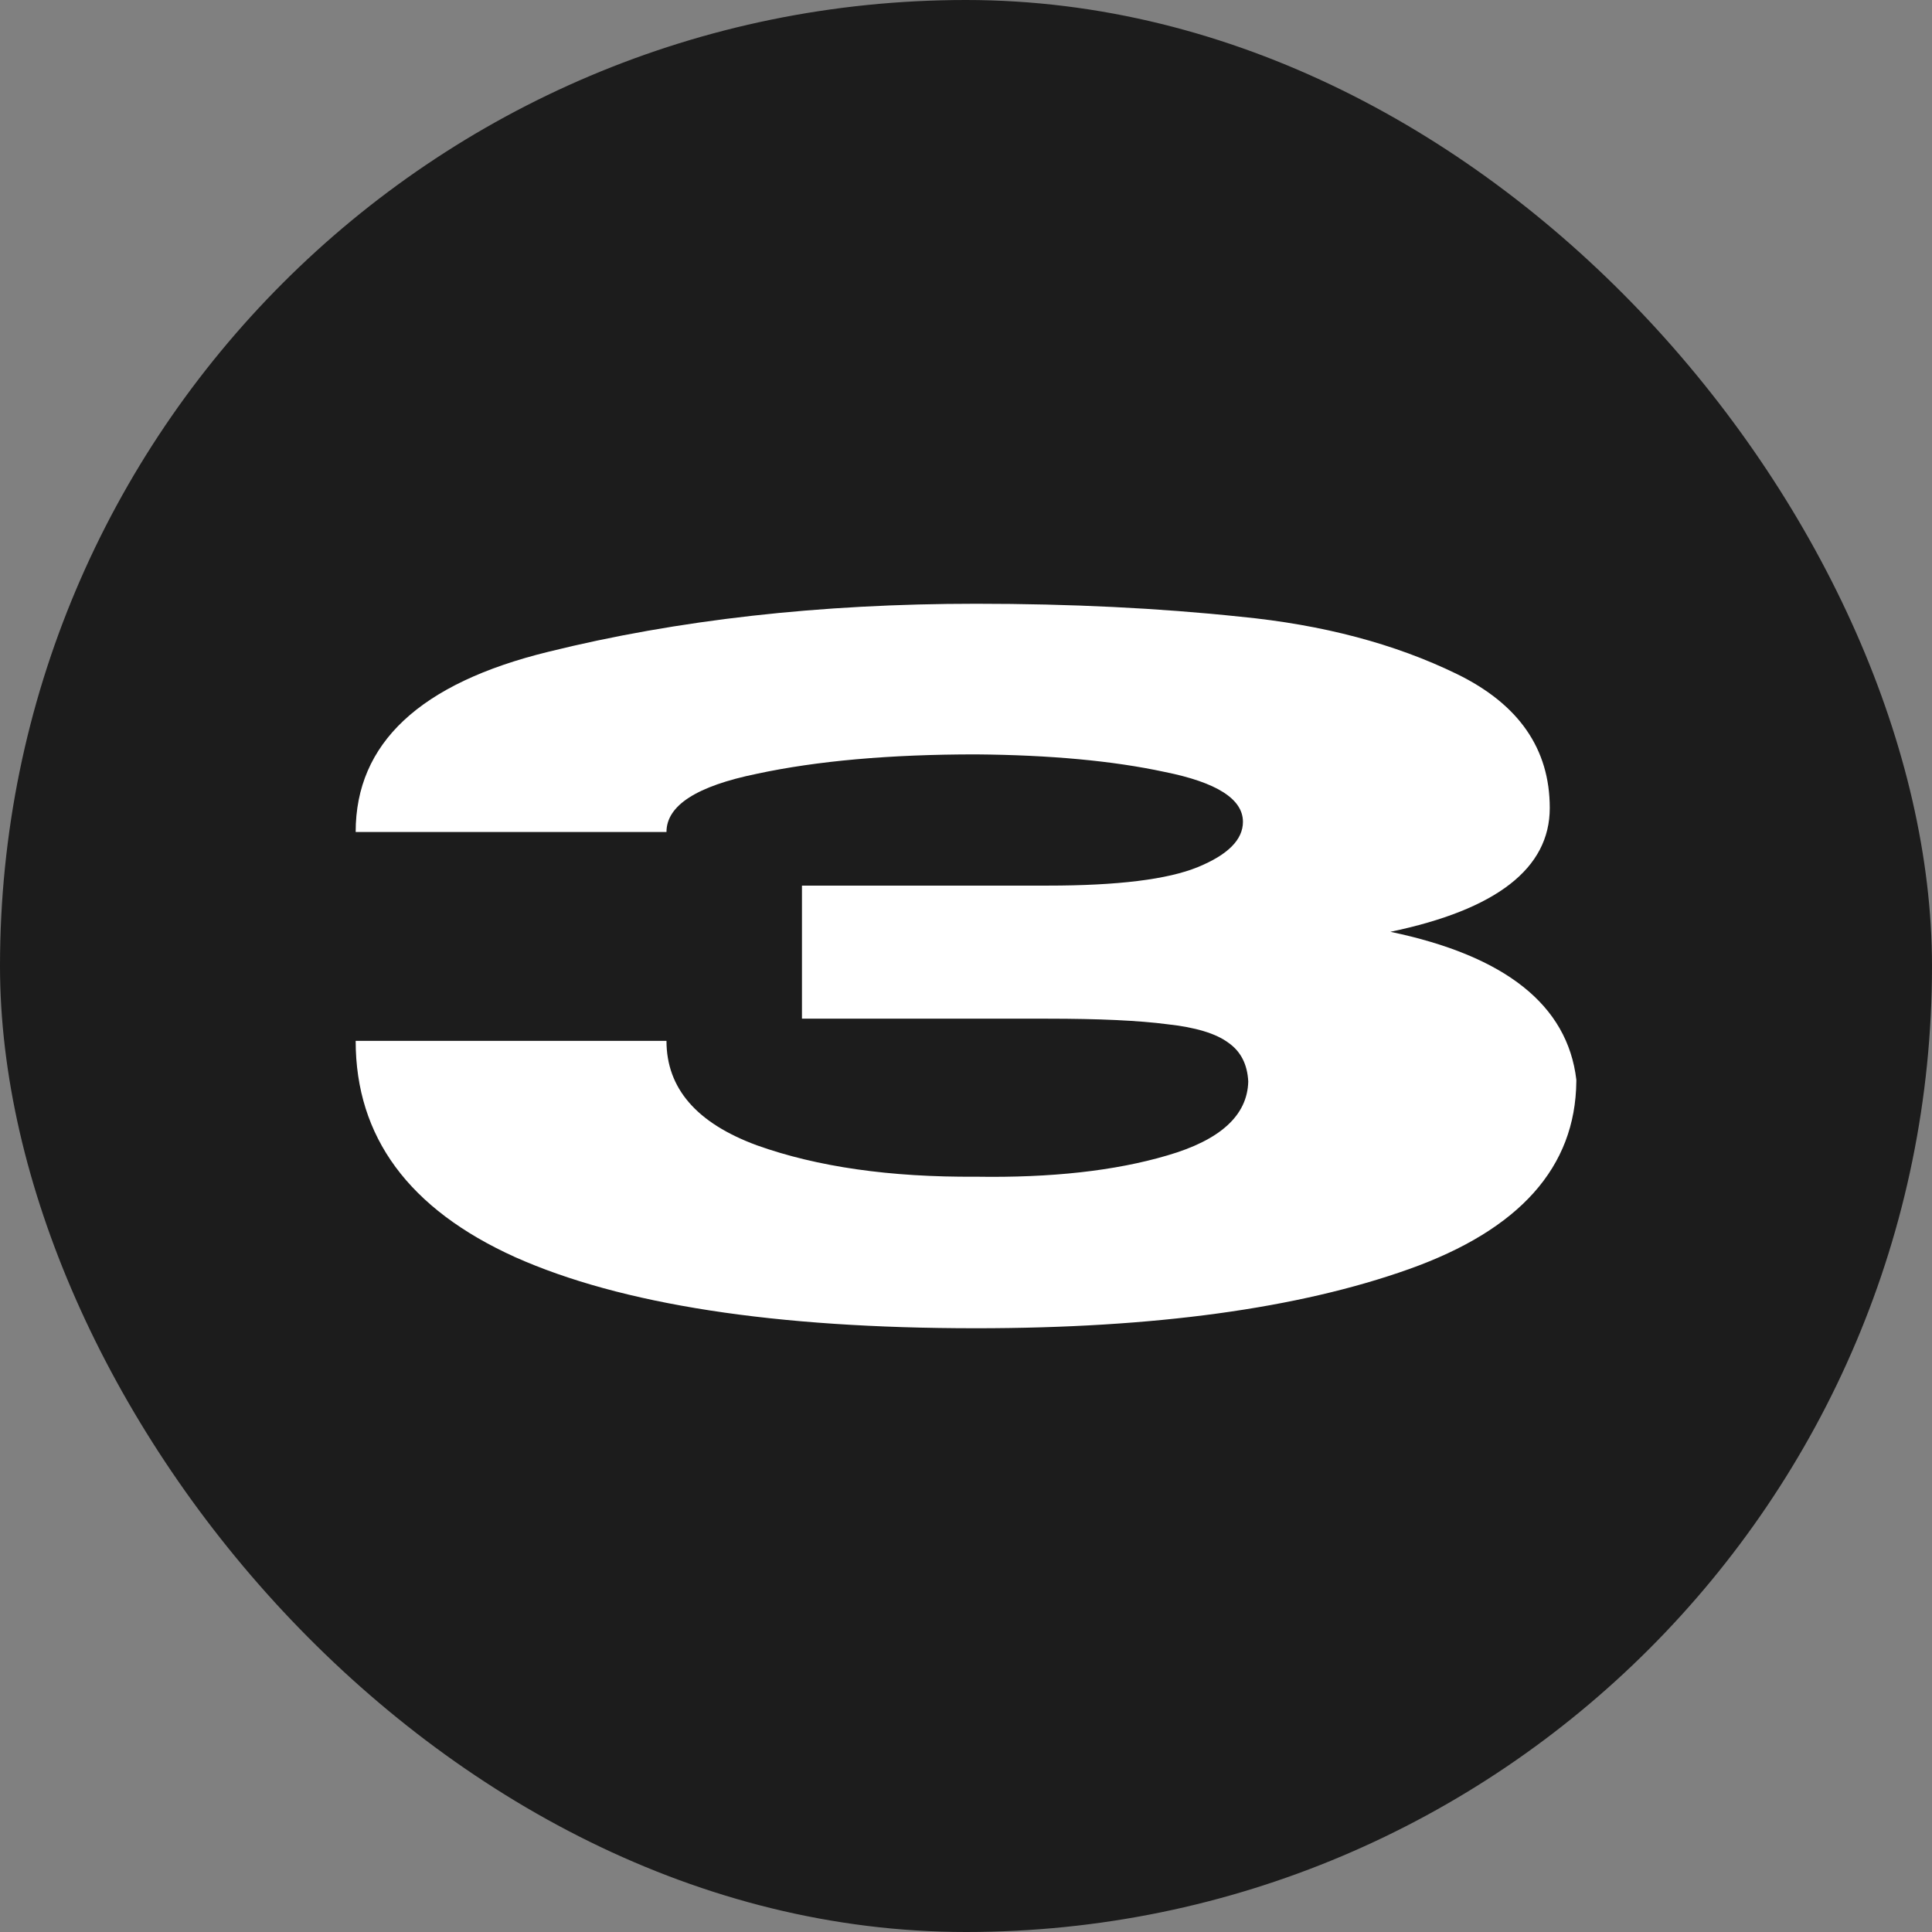
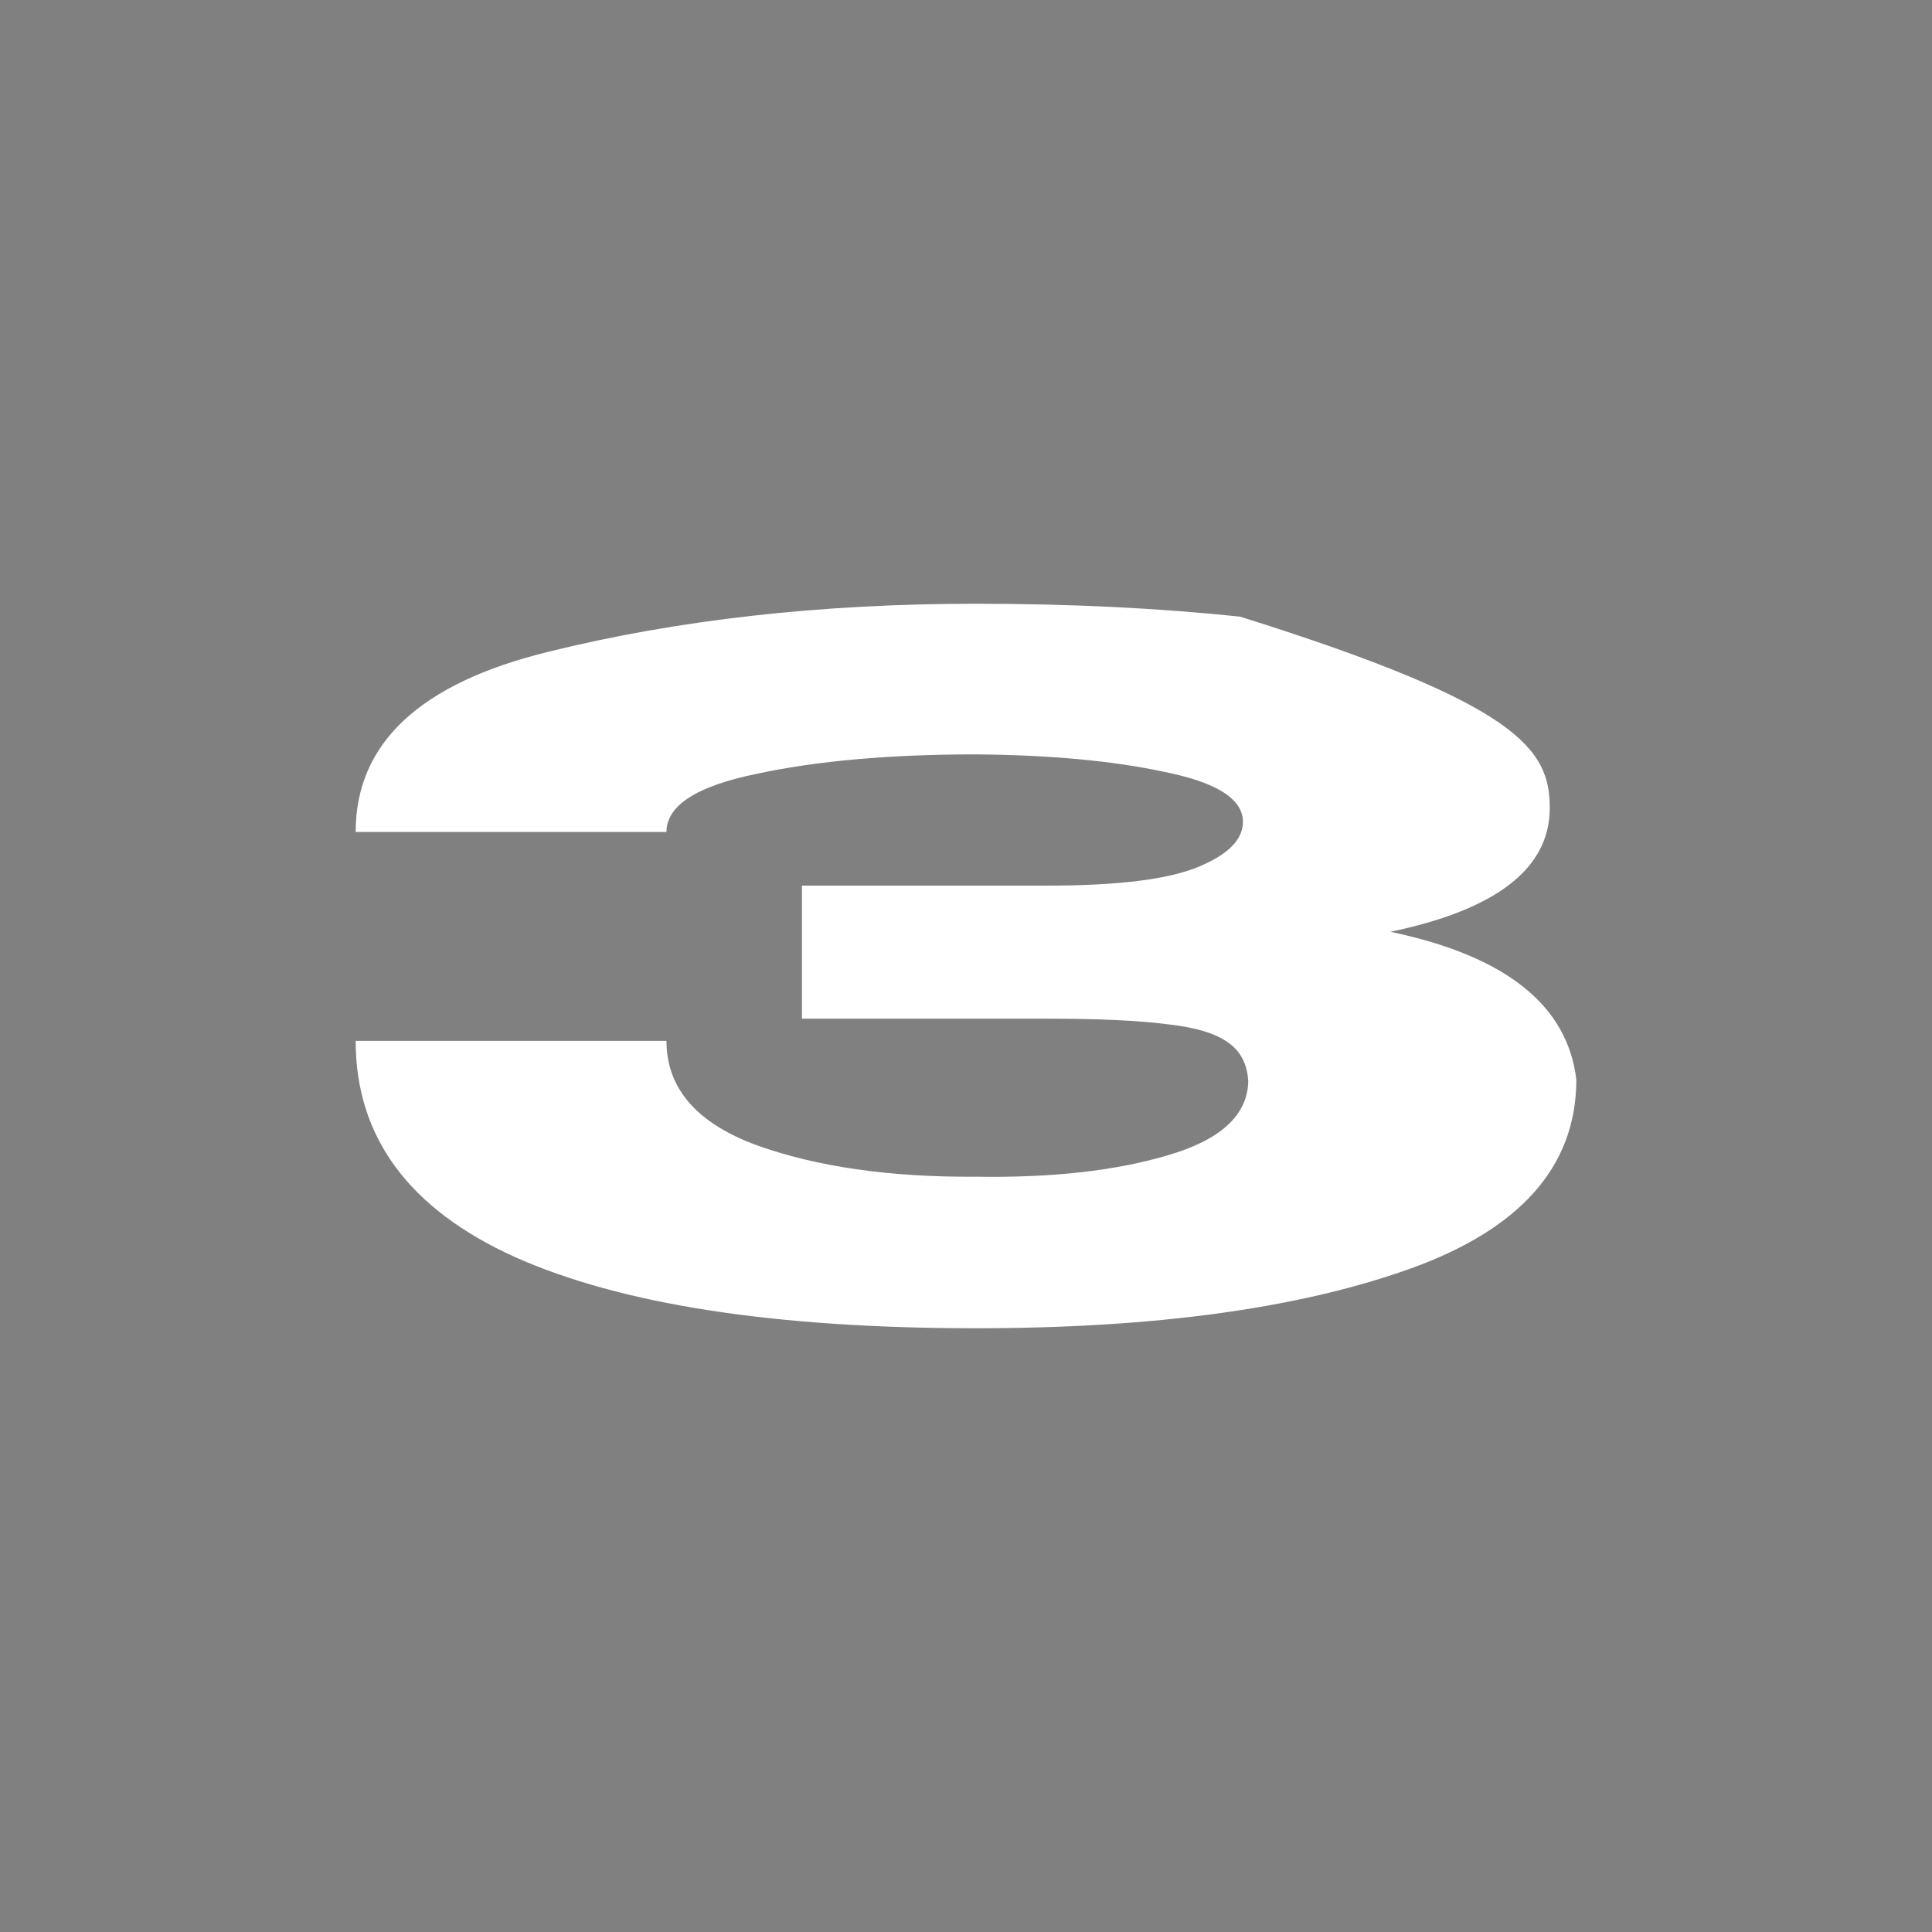
<svg xmlns="http://www.w3.org/2000/svg" width="64" height="64" viewBox="0 0 64 64" fill="none">
  <rect x="0" y="0" width="64" height="64" fill="#808080" stroke="none" />
-   <rect width="64" height="64" rx="32" fill="#1C1C1C" />
-   <path d="M52.218 35.827C52.189 38.663 50.341 40.735 46.674 42.041C43.007 43.347 38.226 44 32.33 44C25.671 44 20.582 43.214 17.062 41.643C13.542 40.051 11.782 37.663 11.782 34.48H22.078C22.078 36.051 23.075 37.204 25.07 37.939C27.065 38.653 29.485 39 32.33 38.98C34.823 39.02 36.935 38.786 38.666 38.276C40.426 37.765 41.321 36.949 41.35 35.827C41.321 35.255 41.101 34.827 40.69 34.541C40.279 34.235 39.605 34.031 38.666 33.929C37.727 33.806 36.407 33.745 34.706 33.745H26.566V29.337H34.706C37.023 29.337 38.681 29.133 39.678 28.724C40.675 28.316 41.174 27.816 41.174 27.224C41.174 26.469 40.309 25.918 38.578 25.571C36.877 25.204 34.794 25.01 32.33 24.99C29.485 24.99 27.065 25.204 25.07 25.633C23.075 26.041 22.078 26.684 22.078 27.561H11.782C11.782 24.622 13.909 22.633 18.162 21.592C22.445 20.531 27.167 20 32.33 20C35.469 20 38.387 20.143 41.086 20.429C43.814 20.694 46.205 21.326 48.258 22.326C50.311 23.326 51.338 24.806 51.338 26.765C51.338 28.765 49.578 30.133 46.058 30.867C49.871 31.663 51.925 33.296 52.218 35.765V35.827Z" fill="white" />
+   <path d="M52.218 35.827C52.189 38.663 50.341 40.735 46.674 42.041C43.007 43.347 38.226 44 32.33 44C25.671 44 20.582 43.214 17.062 41.643C13.542 40.051 11.782 37.663 11.782 34.48H22.078C22.078 36.051 23.075 37.204 25.07 37.939C27.065 38.653 29.485 39 32.33 38.98C34.823 39.02 36.935 38.786 38.666 38.276C40.426 37.765 41.321 36.949 41.35 35.827C41.321 35.255 41.101 34.827 40.69 34.541C40.279 34.235 39.605 34.031 38.666 33.929C37.727 33.806 36.407 33.745 34.706 33.745H26.566V29.337H34.706C37.023 29.337 38.681 29.133 39.678 28.724C40.675 28.316 41.174 27.816 41.174 27.224C41.174 26.469 40.309 25.918 38.578 25.571C36.877 25.204 34.794 25.01 32.33 24.99C29.485 24.99 27.065 25.204 25.07 25.633C23.075 26.041 22.078 26.684 22.078 27.561H11.782C11.782 24.622 13.909 22.633 18.162 21.592C22.445 20.531 27.167 20 32.33 20C35.469 20 38.387 20.143 41.086 20.429C50.311 23.326 51.338 24.806 51.338 26.765C51.338 28.765 49.578 30.133 46.058 30.867C49.871 31.663 51.925 33.296 52.218 35.765V35.827Z" fill="white" />
</svg>